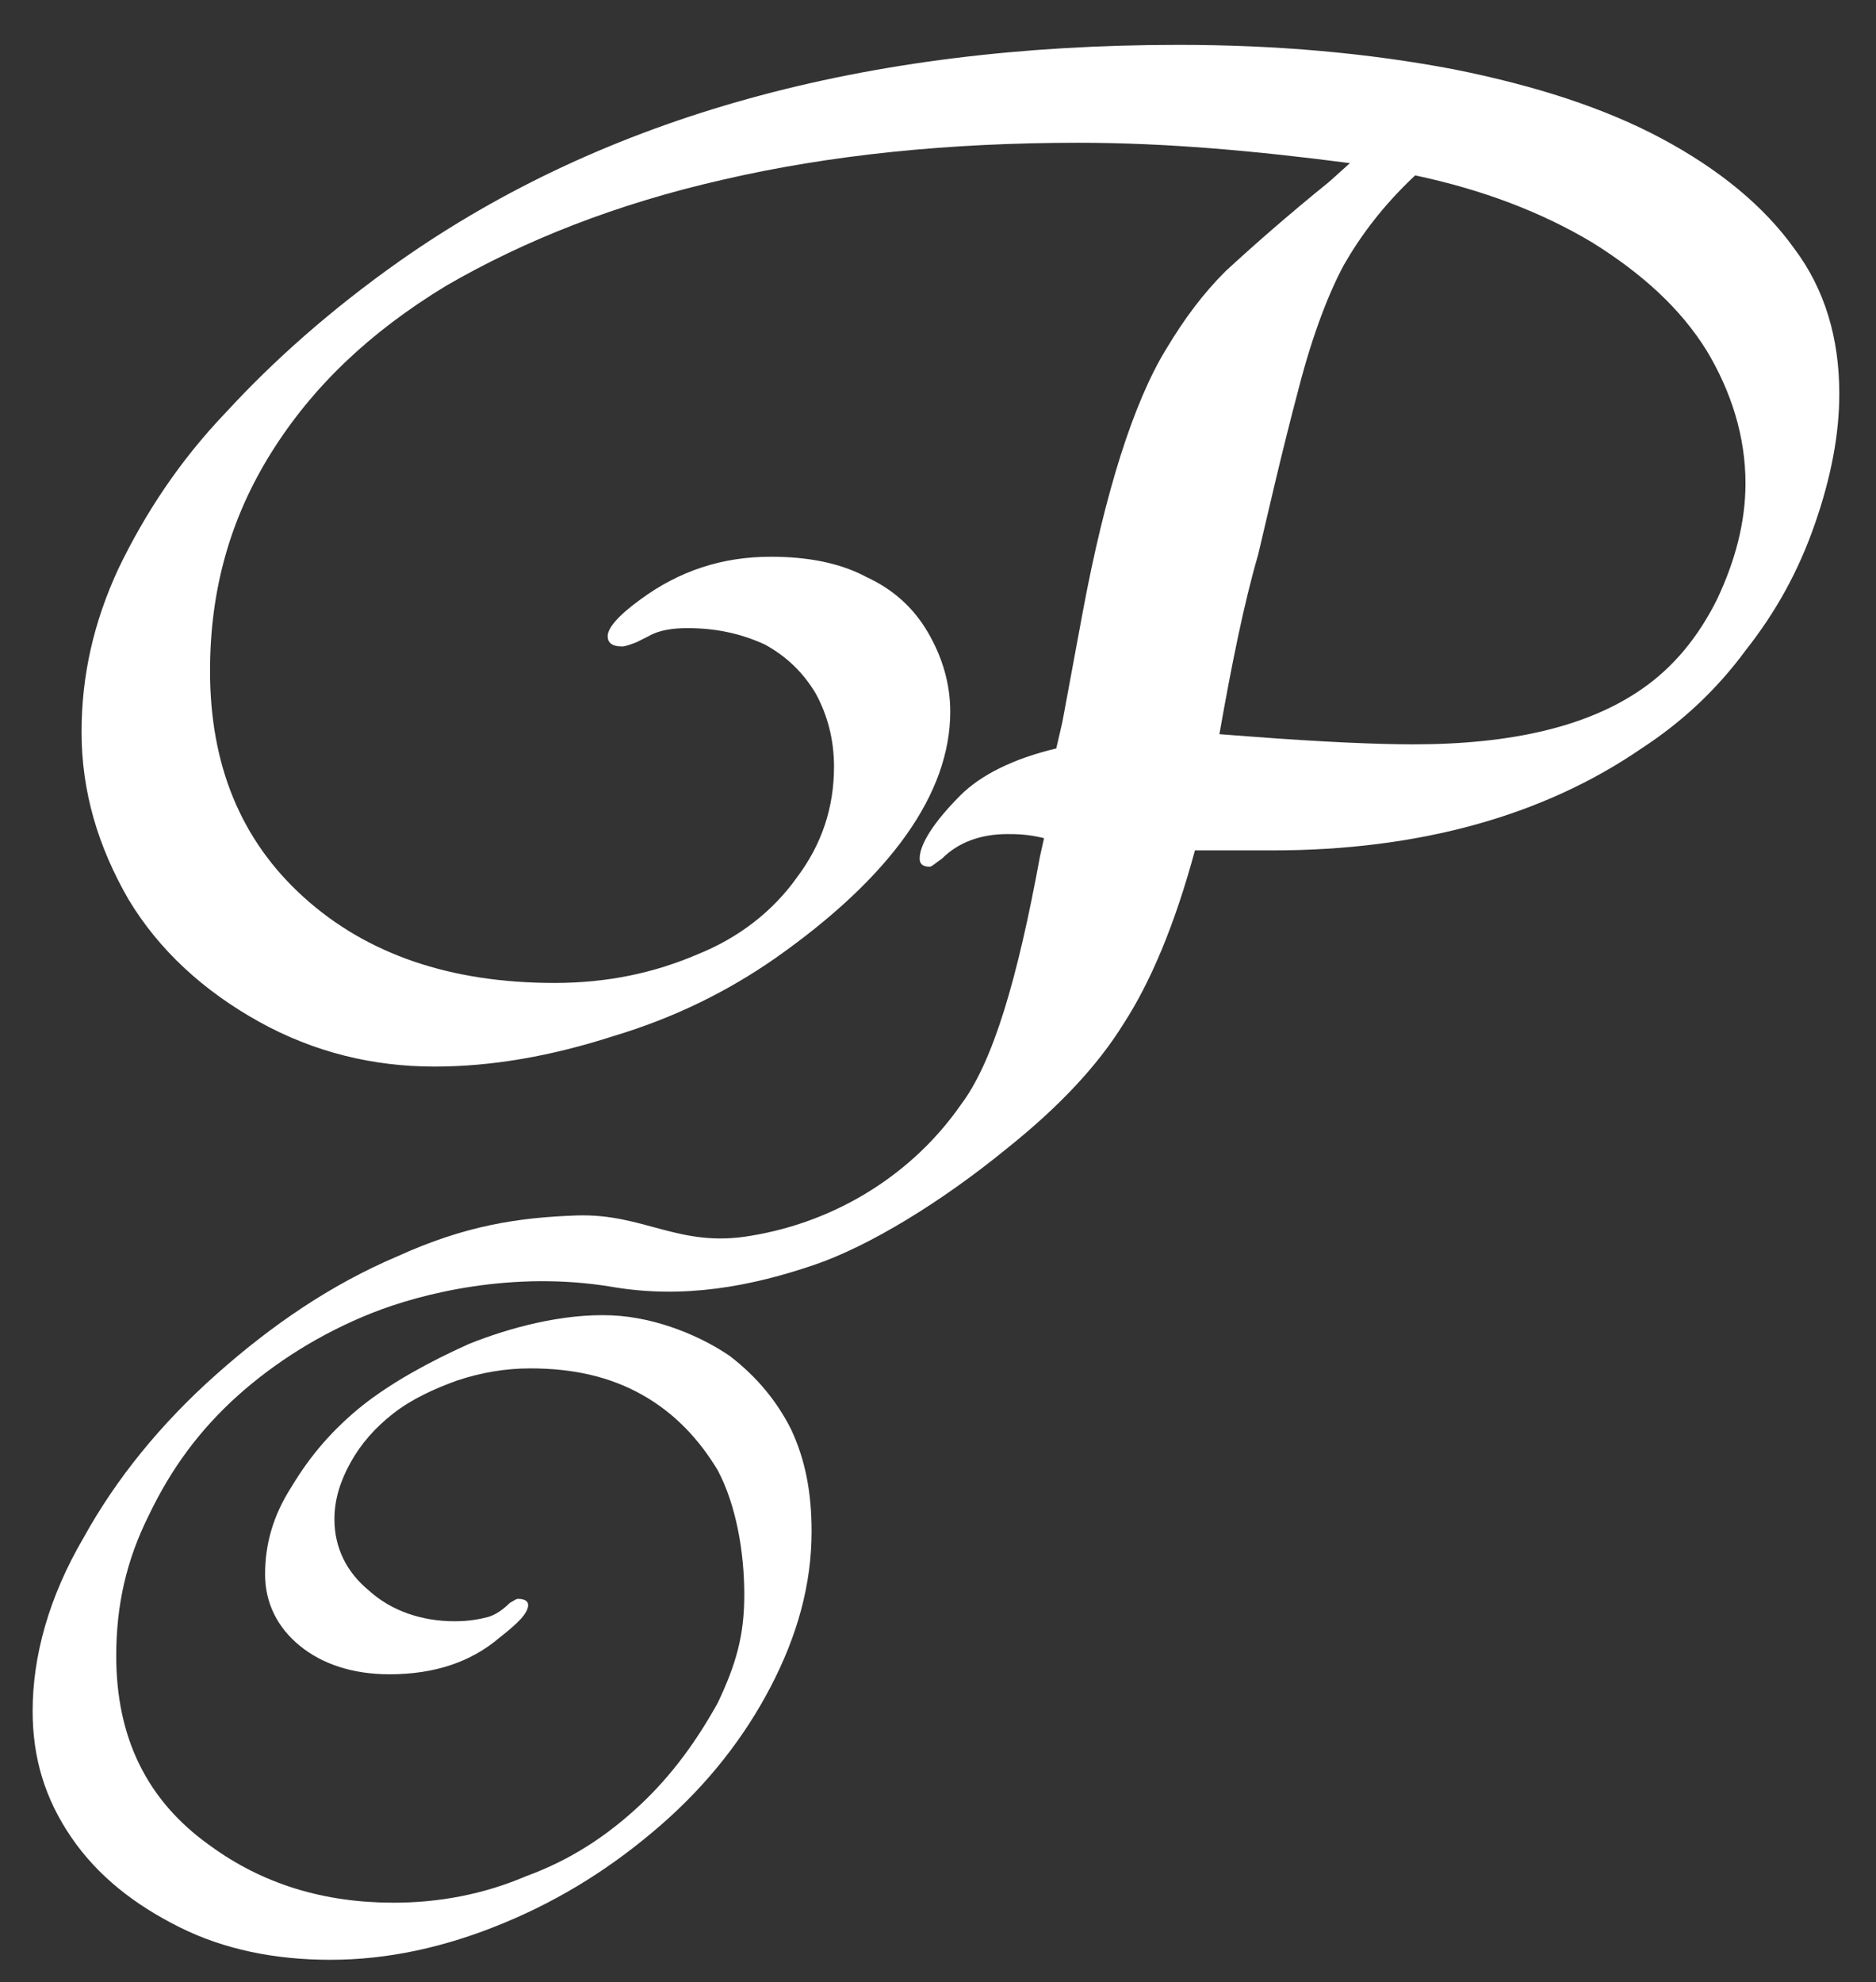
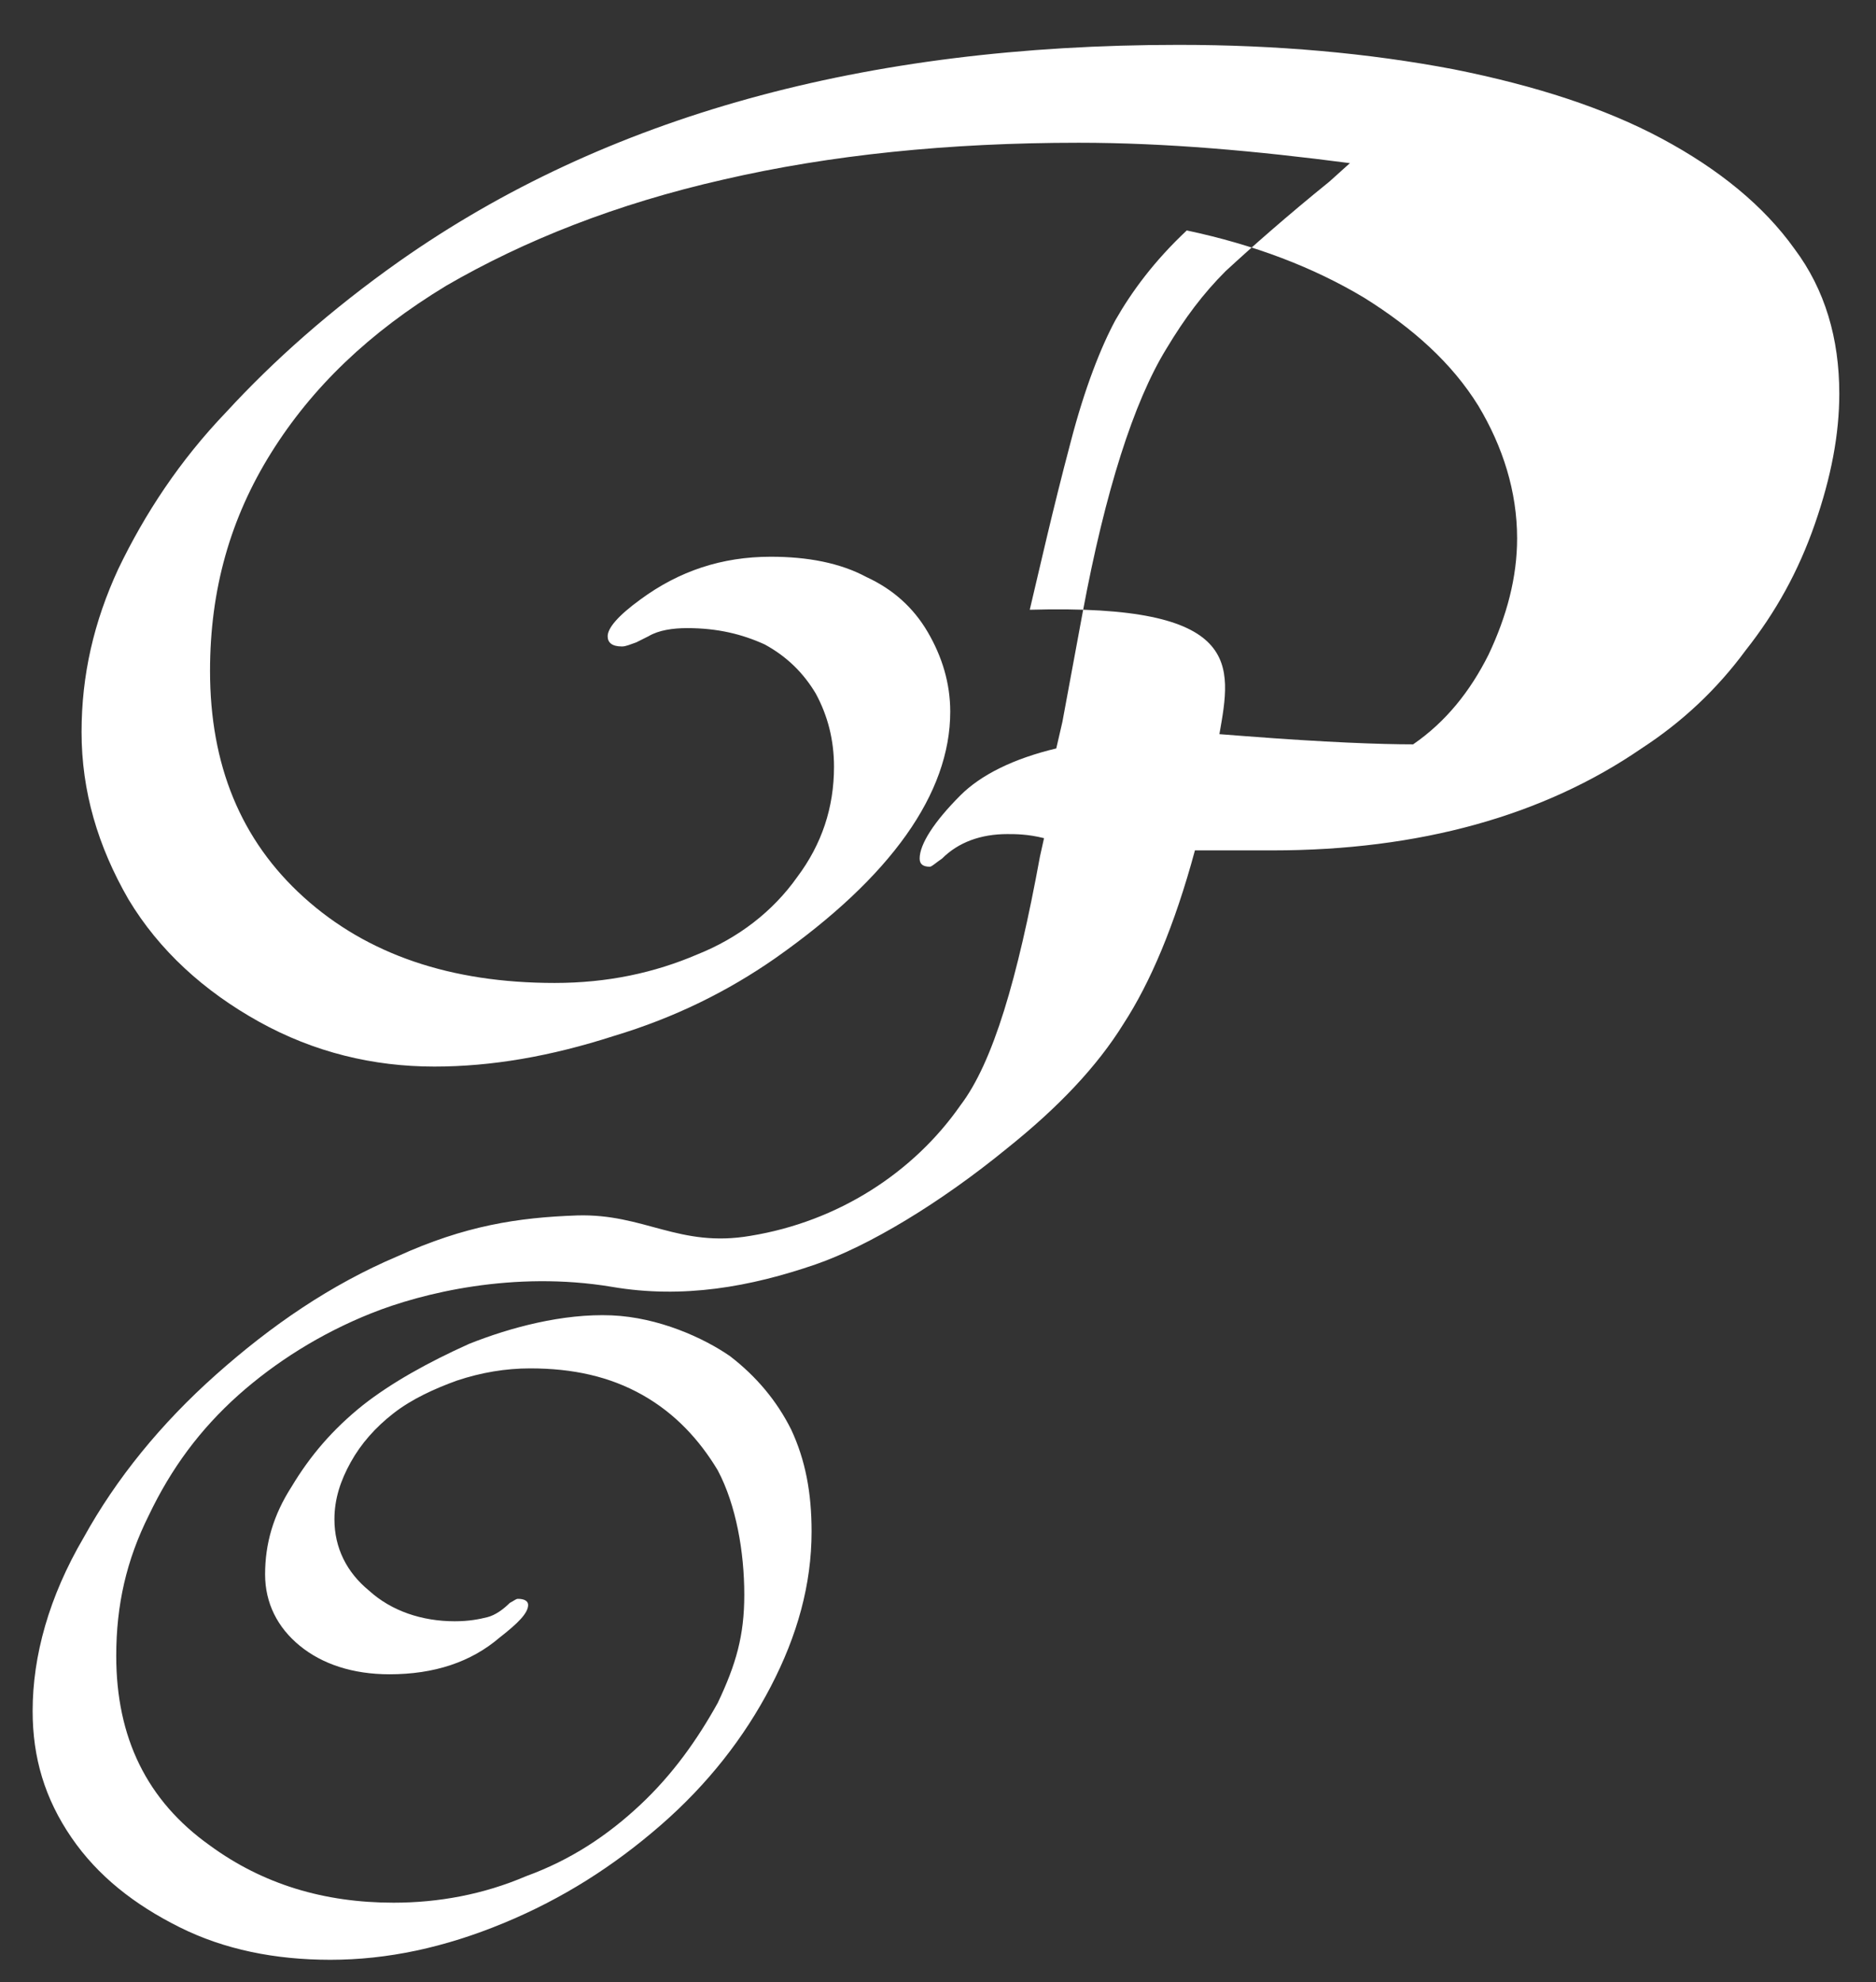
<svg xmlns="http://www.w3.org/2000/svg" version="1.1" id="レイヤー_1" x="0px" y="0px" viewBox="0 0 92 97.2" style="enable-background:new 0 0 92 97.2;" xml:space="preserve">
  <rect x="0" y="0" width="92" height="97.2" fill="#333333" stroke="none" />
  <style type="text/css">
	.st0{fill:#FFFFFF;}
</style>
-   <path class="st0" d="M59.8,36l1.3,0.1c3.9,0.3,6.6,0.4,8.2,0.4c4.9,0,8.6-0.9,11.2-2.7c1.6-1.1,2.8-2.6,3.7-4.4  c0.9-1.9,1.4-3.8,1.4-5.7c0-2.3-0.7-4.5-1.9-6.5c-1.3-2.1-3.2-3.8-5.6-5.3c-2.5-1.5-5.4-2.6-8.7-3.3c-1.6,1.5-2.7,3-3.5,4.4  c-0.7,1.3-1.5,3.3-2.2,6c-0.9,3.4-1.5,6.1-2,8.2C61,29.6,60.4,32.6,59.8,36z M30,63.1c-4.8-0.8-9.3,0.3-11.8,1.3  c-2.5,1-4.7,2.4-6.5,4c-1.9,1.7-3.3,3.6-4.4,5.9c-1.1,2.2-1.6,4.4-1.6,6.9c0,4,1.5,7.1,4.6,9.3c2.6,1.9,5.6,2.8,9,2.8  c2.2,0,4.4-0.4,6.5-1.3c2.2-0.8,4-2,5.6-3.5c1.6-1.5,2.8-3.2,3.8-5c0.9-1.9,1.3-3.3,1.3-5.3c0-2.1-0.4-4.4-1.3-6.1  c-0.9-1.5-2.1-2.8-3.7-3.7c-1.6-0.9-3.4-1.3-5.5-1.3c-1.2,0-2.4,0.2-3.6,0.6c-1.1,0.4-2.2,0.9-3.1,1.6c-0.9,0.7-1.6,1.5-2.1,2.4  c-0.5,0.9-0.8,1.8-0.8,2.8c0,1.4,0.6,2.6,1.7,3.5c1.1,1,2.6,1.5,4.2,1.5c0.7,0,1.2-0.1,1.6-0.2c0.4-0.1,0.8-0.4,1.1-0.7  c0.2-0.1,0.3-0.2,0.4-0.2c0.3,0,0.5,0.1,0.5,0.3c0,0.4-0.5,0.9-1.4,1.6c-1.4,1.2-3.2,1.8-5.4,1.8c-1.8,0-3.3-0.5-4.4-1.4  c-1.1-0.9-1.7-2.1-1.7-3.5c0-1.5,0.4-2.9,1.3-4.3c0.9-1.5,2-2.8,3.5-4c1.4-1.1,3.2-2.1,5.2-3c2-0.8,4.6-1.5,7-1.4  c2.3,0.1,4.5,1.1,5.8,2c1.3,1,2.3,2.2,3,3.6c0.7,1.5,1,3.1,1,5c0,2.6-0.7,5.1-2,7.6c-1.3,2.5-3.1,4.8-5.4,6.8  c-2.3,2-4.8,3.6-7.7,4.8c-2.9,1.2-5.7,1.8-8.5,1.8c-2.7,0-5.2-0.5-7.4-1.6c-2.2-1.1-4-2.5-5.3-4.4c-1.3-1.9-1.9-3.9-1.9-6.2  c0-2.7,0.8-5.6,2.5-8.5c1.6-2.9,3.8-5.6,6.5-8c2.7-2.4,5.6-4.4,8.9-5.8c3.3-1.5,5.9-1.9,8.8-2c3.3-0.1,5,1.6,8.5,1  c4.3-0.7,8-3.1,10.3-6.4C48.7,52.1,49.9,48,51,42l0.2-0.9c-0.8-0.2-1.4-0.2-1.8-0.2c-1.3,0-2.4,0.4-3.2,1.2  c-0.3,0.2-0.5,0.4-0.6,0.4c-0.3,0-0.5-0.1-0.5-0.4c0-0.7,0.7-1.8,2-3.1c1-1,2.6-1.8,4.7-2.3l0.3-1.3l1-5.4  c1.1-5.9,2.5-10.3,4.1-12.9c0.9-1.5,1.8-2.7,2.9-3.8c1.3-1.2,3-2.7,5.1-4.4l1-0.9c-4.6-0.6-9-1-13.3-1c-6.4,0-12.2,0.6-17.4,1.8  c-5.3,1.2-9.8,3-13.6,5.2c-3.8,2.3-6.6,5-8.6,8.2c-2,3.2-3,6.7-3,10.7c0,4.6,1.5,8.3,4.6,11.1c3.1,2.8,7.2,4.2,12.3,4.2  c2.6,0,4.9-0.5,7-1.4c2-0.8,3.7-2.1,4.9-3.8c1.2-1.6,1.8-3.4,1.8-5.4c0-1.3-0.3-2.5-0.9-3.6c-0.6-1-1.4-1.8-2.5-2.4  c-1.1-0.5-2.3-0.8-3.8-0.8c-0.7,0-1.4,0.1-1.9,0.4l-0.6,0.3c-0.3,0.1-0.5,0.2-0.7,0.2c-0.5,0-0.7-0.2-0.7-0.5c0-0.4,0.5-1,1.6-1.8  c1.9-1.4,4-2.1,6.4-2.1c1.8,0,3.4,0.3,4.7,1c1.3,0.6,2.3,1.5,3,2.7c0.7,1.2,1.1,2.5,1.1,3.9c0,4-2.9,8.1-8.6,12.1  c-2.3,1.6-4.9,2.9-7.9,3.8c-3.1,1-6,1.5-8.8,1.5c-3,0-5.9-0.7-8.6-2.2c-2.7-1.5-4.9-3.5-6.4-6C4.8,41.5,4,38.8,4,35.9  c0-2.8,0.6-5.4,1.8-8c1.3-2.7,3-5.3,5.3-7.7c2.3-2.5,5.1-5,8.5-7.4C29.7,5.7,42.4,2.2,57.8,2.2c4.8,0,9.3,0.4,13.5,1.2  c4,0.8,7.4,1.9,10.2,3.4c2.8,1.5,5,3.3,6.5,5.4c1.5,2,2.2,4.4,2.2,7.1c0,2-0.4,4.1-1.2,6.4c-0.8,2.3-1.9,4.3-3.4,6.2  c-1.4,1.9-3.1,3.5-5.1,4.8c-4.8,3.3-10.9,5-18.1,5h-2.8h-1c-1,3.7-2.2,6.5-3.5,8.5c-1.3,2.1-3.2,4.1-5.7,6.1  c-3.3,2.7-6.8,4.8-9.4,5.7C36.8,63.1,33.5,63.7,30,63.1z" />
+   <path class="st0" d="M59.8,36l1.3,0.1c3.9,0.3,6.6,0.4,8.2,0.4c1.6-1.1,2.8-2.6,3.7-4.4  c0.9-1.9,1.4-3.8,1.4-5.7c0-2.3-0.7-4.5-1.9-6.5c-1.3-2.1-3.2-3.8-5.6-5.3c-2.5-1.5-5.4-2.6-8.7-3.3c-1.6,1.5-2.7,3-3.5,4.4  c-0.7,1.3-1.5,3.3-2.2,6c-0.9,3.4-1.5,6.1-2,8.2C61,29.6,60.4,32.6,59.8,36z M30,63.1c-4.8-0.8-9.3,0.3-11.8,1.3  c-2.5,1-4.7,2.4-6.5,4c-1.9,1.7-3.3,3.6-4.4,5.9c-1.1,2.2-1.6,4.4-1.6,6.9c0,4,1.5,7.1,4.6,9.3c2.6,1.9,5.6,2.8,9,2.8  c2.2,0,4.4-0.4,6.5-1.3c2.2-0.8,4-2,5.6-3.5c1.6-1.5,2.8-3.2,3.8-5c0.9-1.9,1.3-3.3,1.3-5.3c0-2.1-0.4-4.4-1.3-6.1  c-0.9-1.5-2.1-2.8-3.7-3.7c-1.6-0.9-3.4-1.3-5.5-1.3c-1.2,0-2.4,0.2-3.6,0.6c-1.1,0.4-2.2,0.9-3.1,1.6c-0.9,0.7-1.6,1.5-2.1,2.4  c-0.5,0.9-0.8,1.8-0.8,2.8c0,1.4,0.6,2.6,1.7,3.5c1.1,1,2.6,1.5,4.2,1.5c0.7,0,1.2-0.1,1.6-0.2c0.4-0.1,0.8-0.4,1.1-0.7  c0.2-0.1,0.3-0.2,0.4-0.2c0.3,0,0.5,0.1,0.5,0.3c0,0.4-0.5,0.9-1.4,1.6c-1.4,1.2-3.2,1.8-5.4,1.8c-1.8,0-3.3-0.5-4.4-1.4  c-1.1-0.9-1.7-2.1-1.7-3.5c0-1.5,0.4-2.9,1.3-4.3c0.9-1.5,2-2.8,3.5-4c1.4-1.1,3.2-2.1,5.2-3c2-0.8,4.6-1.5,7-1.4  c2.3,0.1,4.5,1.1,5.8,2c1.3,1,2.3,2.2,3,3.6c0.7,1.5,1,3.1,1,5c0,2.6-0.7,5.1-2,7.6c-1.3,2.5-3.1,4.8-5.4,6.8  c-2.3,2-4.8,3.6-7.7,4.8c-2.9,1.2-5.7,1.8-8.5,1.8c-2.7,0-5.2-0.5-7.4-1.6c-2.2-1.1-4-2.5-5.3-4.4c-1.3-1.9-1.9-3.9-1.9-6.2  c0-2.7,0.8-5.6,2.5-8.5c1.6-2.9,3.8-5.6,6.5-8c2.7-2.4,5.6-4.4,8.9-5.8c3.3-1.5,5.9-1.9,8.8-2c3.3-0.1,5,1.6,8.5,1  c4.3-0.7,8-3.1,10.3-6.4C48.7,52.1,49.9,48,51,42l0.2-0.9c-0.8-0.2-1.4-0.2-1.8-0.2c-1.3,0-2.4,0.4-3.2,1.2  c-0.3,0.2-0.5,0.4-0.6,0.4c-0.3,0-0.5-0.1-0.5-0.4c0-0.7,0.7-1.8,2-3.1c1-1,2.6-1.8,4.7-2.3l0.3-1.3l1-5.4  c1.1-5.9,2.5-10.3,4.1-12.9c0.9-1.5,1.8-2.7,2.9-3.8c1.3-1.2,3-2.7,5.1-4.4l1-0.9c-4.6-0.6-9-1-13.3-1c-6.4,0-12.2,0.6-17.4,1.8  c-5.3,1.2-9.8,3-13.6,5.2c-3.8,2.3-6.6,5-8.6,8.2c-2,3.2-3,6.7-3,10.7c0,4.6,1.5,8.3,4.6,11.1c3.1,2.8,7.2,4.2,12.3,4.2  c2.6,0,4.9-0.5,7-1.4c2-0.8,3.7-2.1,4.9-3.8c1.2-1.6,1.8-3.4,1.8-5.4c0-1.3-0.3-2.5-0.9-3.6c-0.6-1-1.4-1.8-2.5-2.4  c-1.1-0.5-2.3-0.8-3.8-0.8c-0.7,0-1.4,0.1-1.9,0.4l-0.6,0.3c-0.3,0.1-0.5,0.2-0.7,0.2c-0.5,0-0.7-0.2-0.7-0.5c0-0.4,0.5-1,1.6-1.8  c1.9-1.4,4-2.1,6.4-2.1c1.8,0,3.4,0.3,4.7,1c1.3,0.6,2.3,1.5,3,2.7c0.7,1.2,1.1,2.5,1.1,3.9c0,4-2.9,8.1-8.6,12.1  c-2.3,1.6-4.9,2.9-7.9,3.8c-3.1,1-6,1.5-8.8,1.5c-3,0-5.9-0.7-8.6-2.2c-2.7-1.5-4.9-3.5-6.4-6C4.8,41.5,4,38.8,4,35.9  c0-2.8,0.6-5.4,1.8-8c1.3-2.7,3-5.3,5.3-7.7c2.3-2.5,5.1-5,8.5-7.4C29.7,5.7,42.4,2.2,57.8,2.2c4.8,0,9.3,0.4,13.5,1.2  c4,0.8,7.4,1.9,10.2,3.4c2.8,1.5,5,3.3,6.5,5.4c1.5,2,2.2,4.4,2.2,7.1c0,2-0.4,4.1-1.2,6.4c-0.8,2.3-1.9,4.3-3.4,6.2  c-1.4,1.9-3.1,3.5-5.1,4.8c-4.8,3.3-10.9,5-18.1,5h-2.8h-1c-1,3.7-2.2,6.5-3.5,8.5c-1.3,2.1-3.2,4.1-5.7,6.1  c-3.3,2.7-6.8,4.8-9.4,5.7C36.8,63.1,33.5,63.7,30,63.1z" />
</svg>